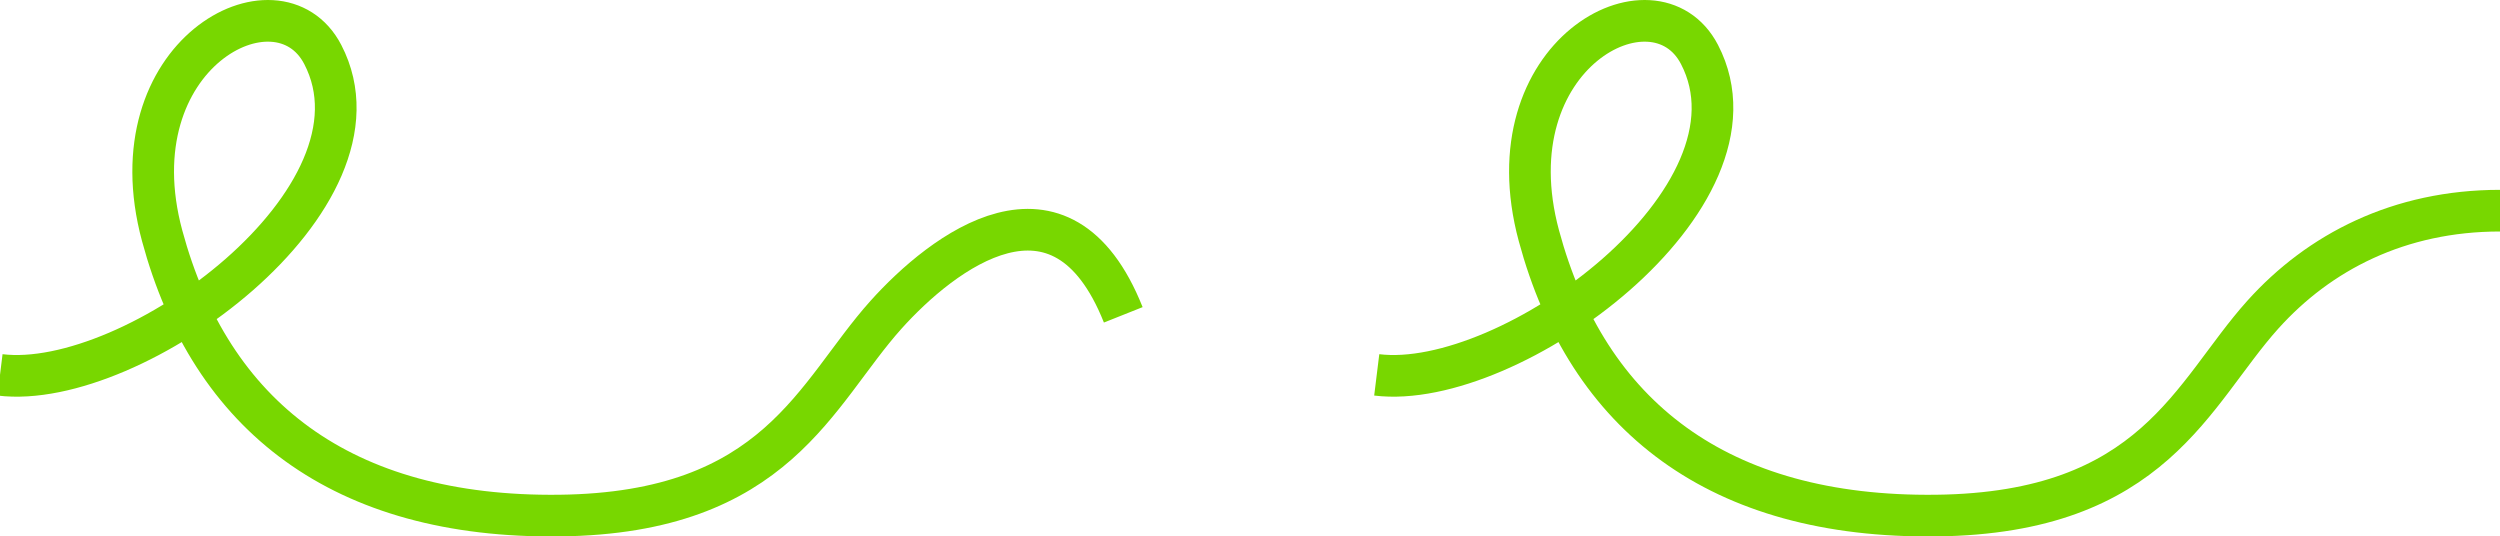
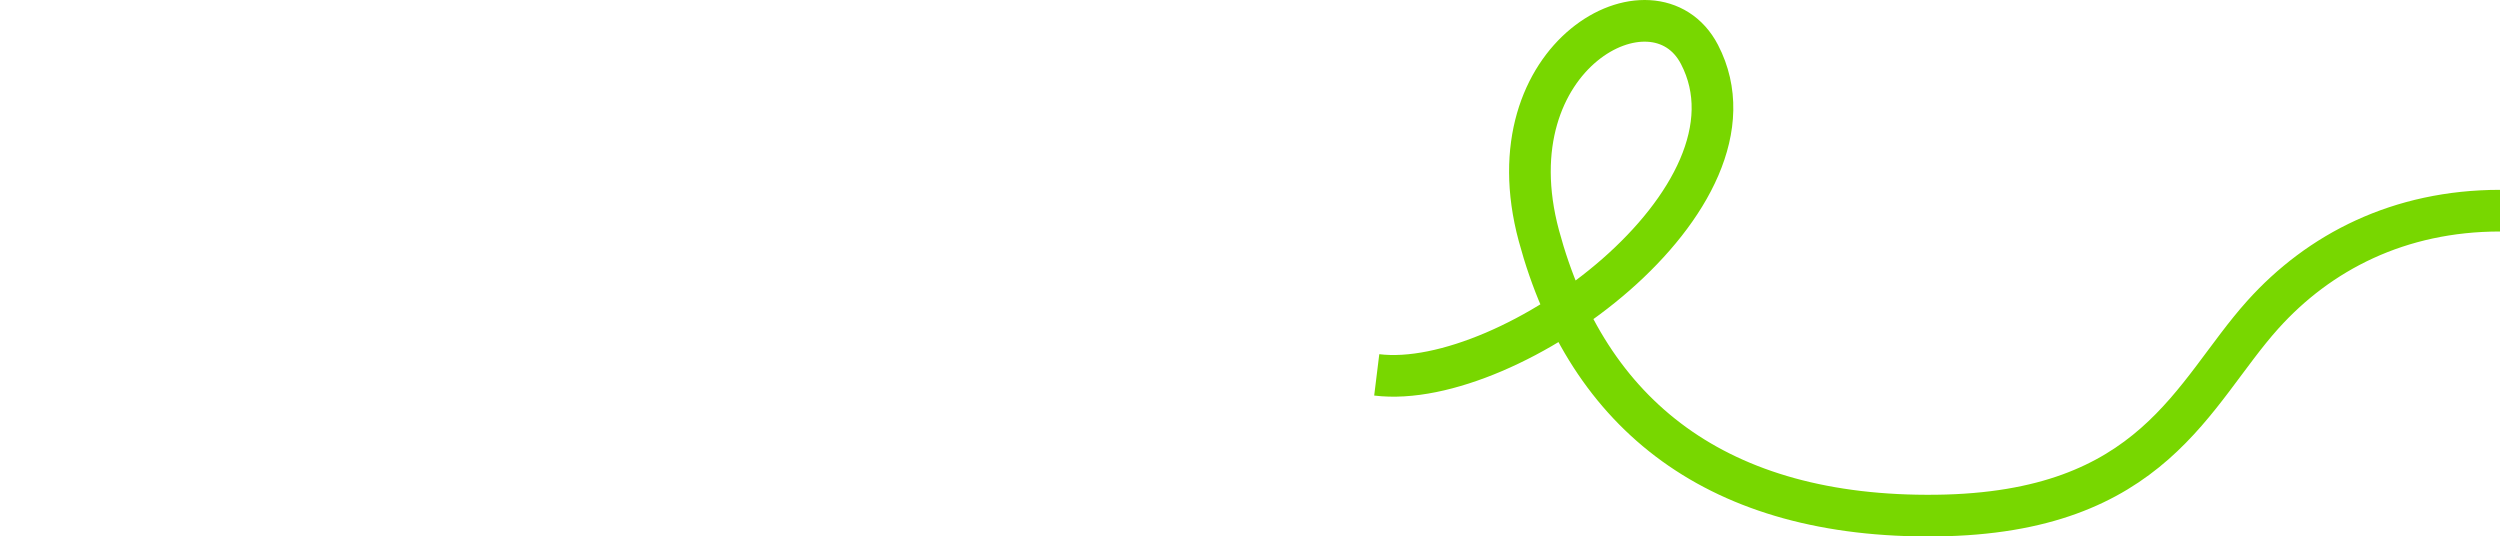
<svg xmlns="http://www.w3.org/2000/svg" width="1440" height="309" viewBox="0 0 1440 309" fill="none">
-   <path d="M647 181.344C611.418 92.018 542.804 145.147 510.306 181.344C469.683 226.59 447.741 295.494 322.314 296.973C196.887 298.451 121.434 239.7 93.403 135.802C65.234 31.395 160.119 -18.287 185.916 31.395C228.769 113.924 76.798 225.391 -4.50321e-06 215.927" stroke="#78D700" stroke-width="24" />
  <path d="M1440 121.344C1382 121.344 1335.8 145.147 1303.31 181.344C1262.68 226.59 1240.74 295.494 1115.31 296.973C989.887 298.451 914.434 239.7 886.403 135.802C858.234 31.395 953.119 -18.287 978.916 31.395C1021.77 113.924 869.798 225.391 793 215.927" stroke="#78D700" stroke-width="24" />
</svg>